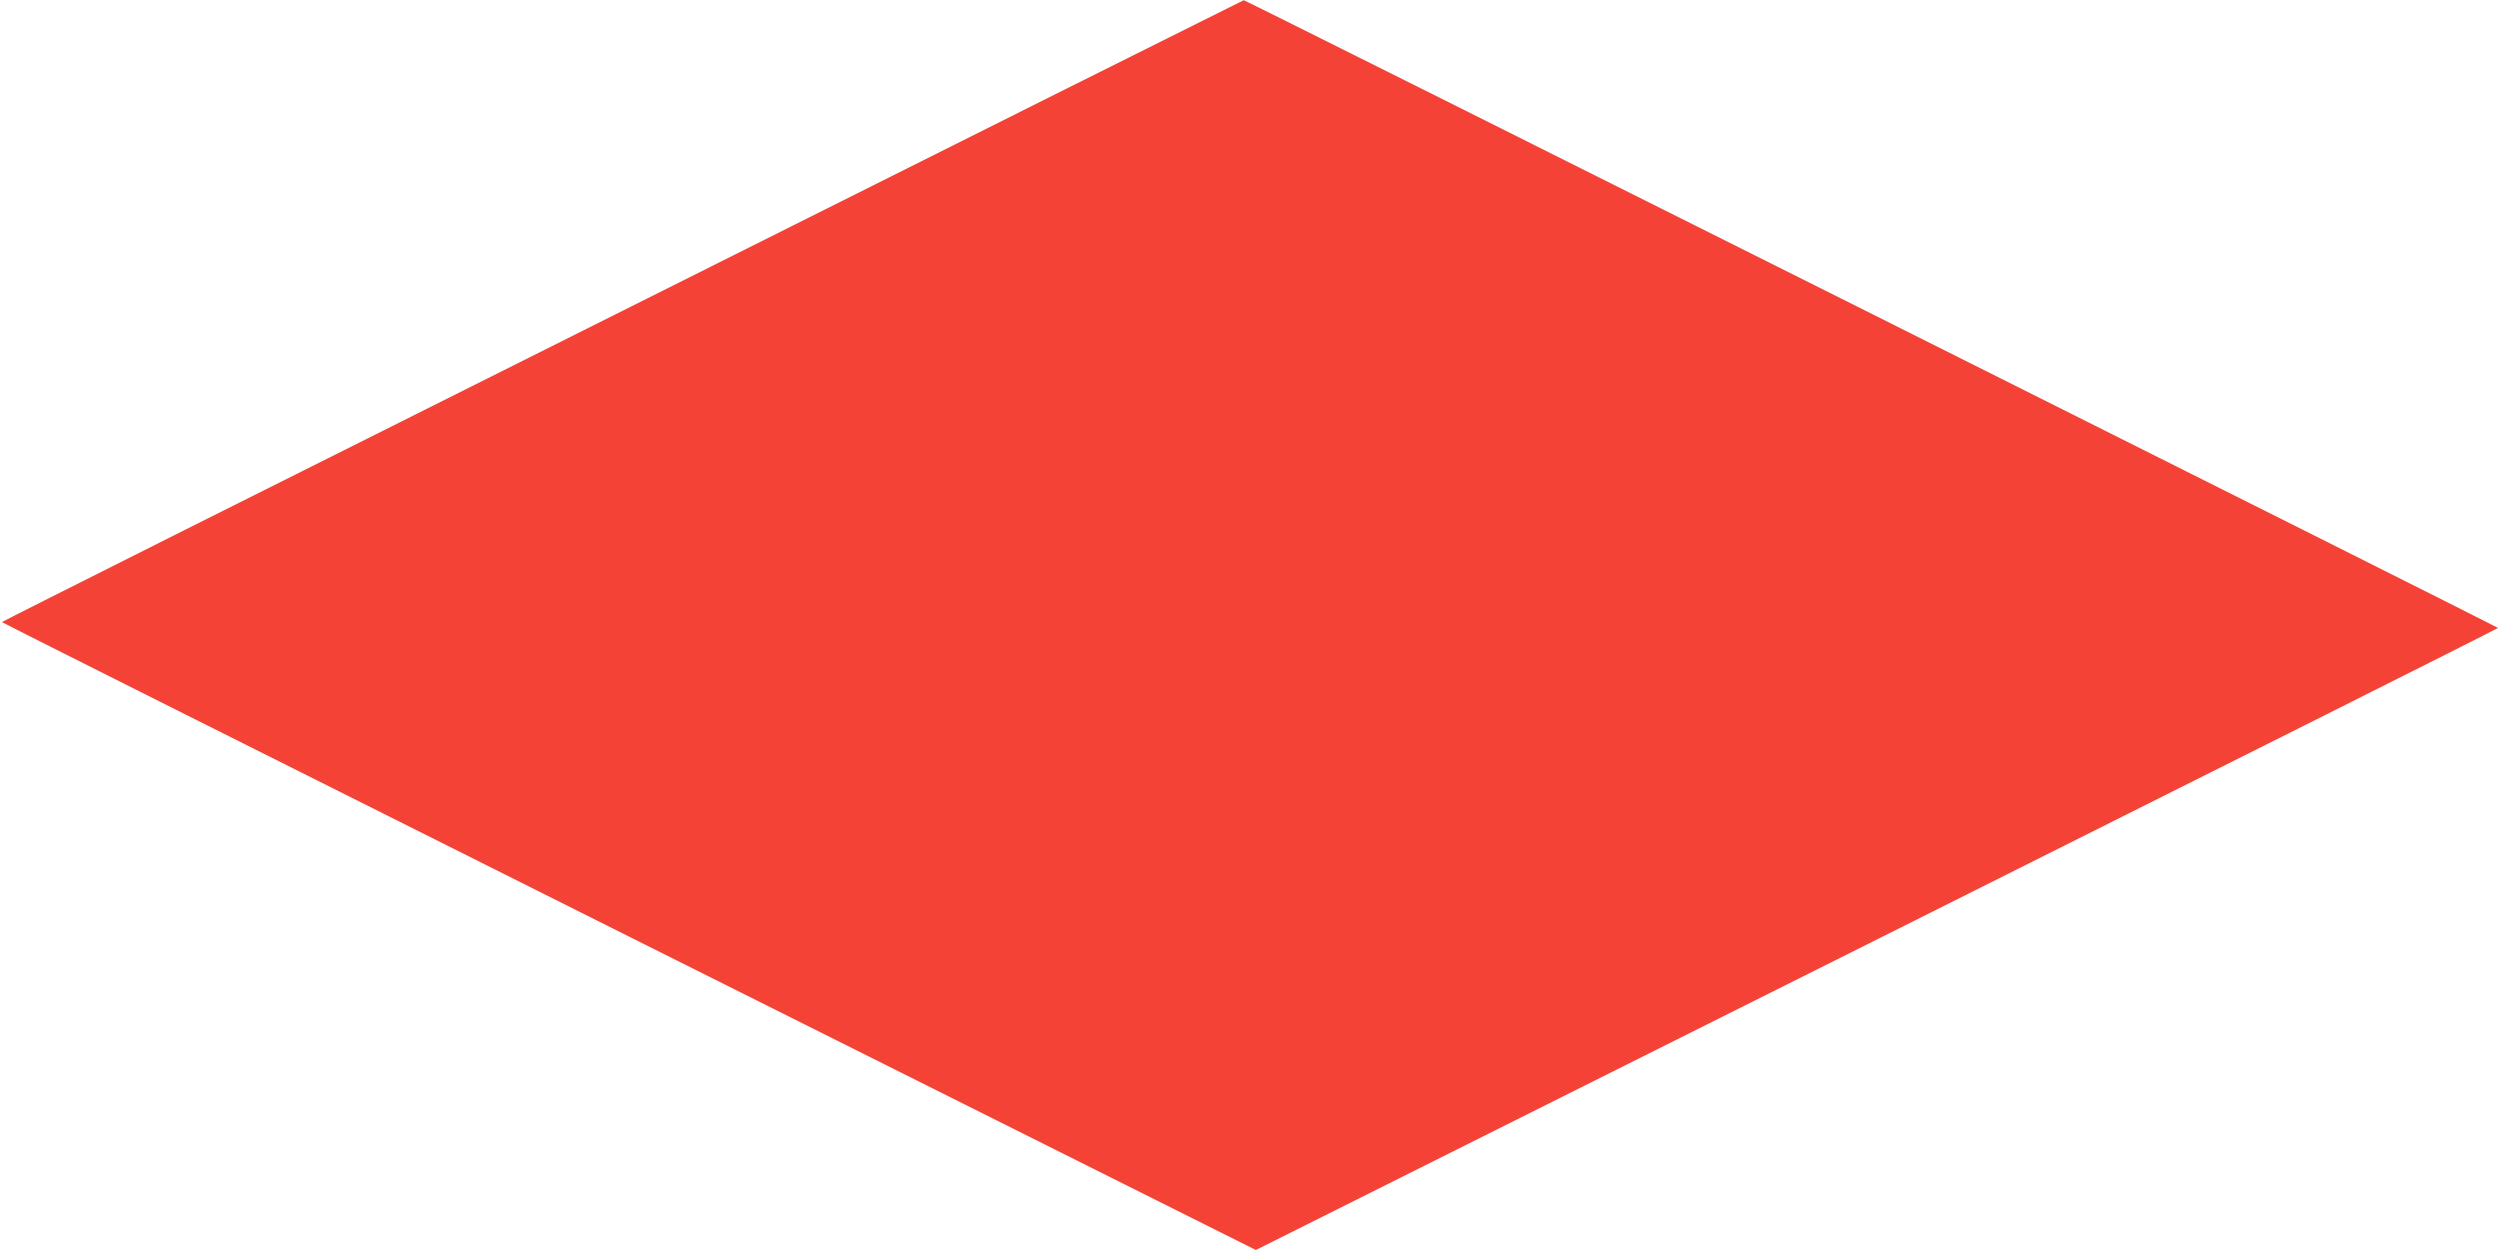
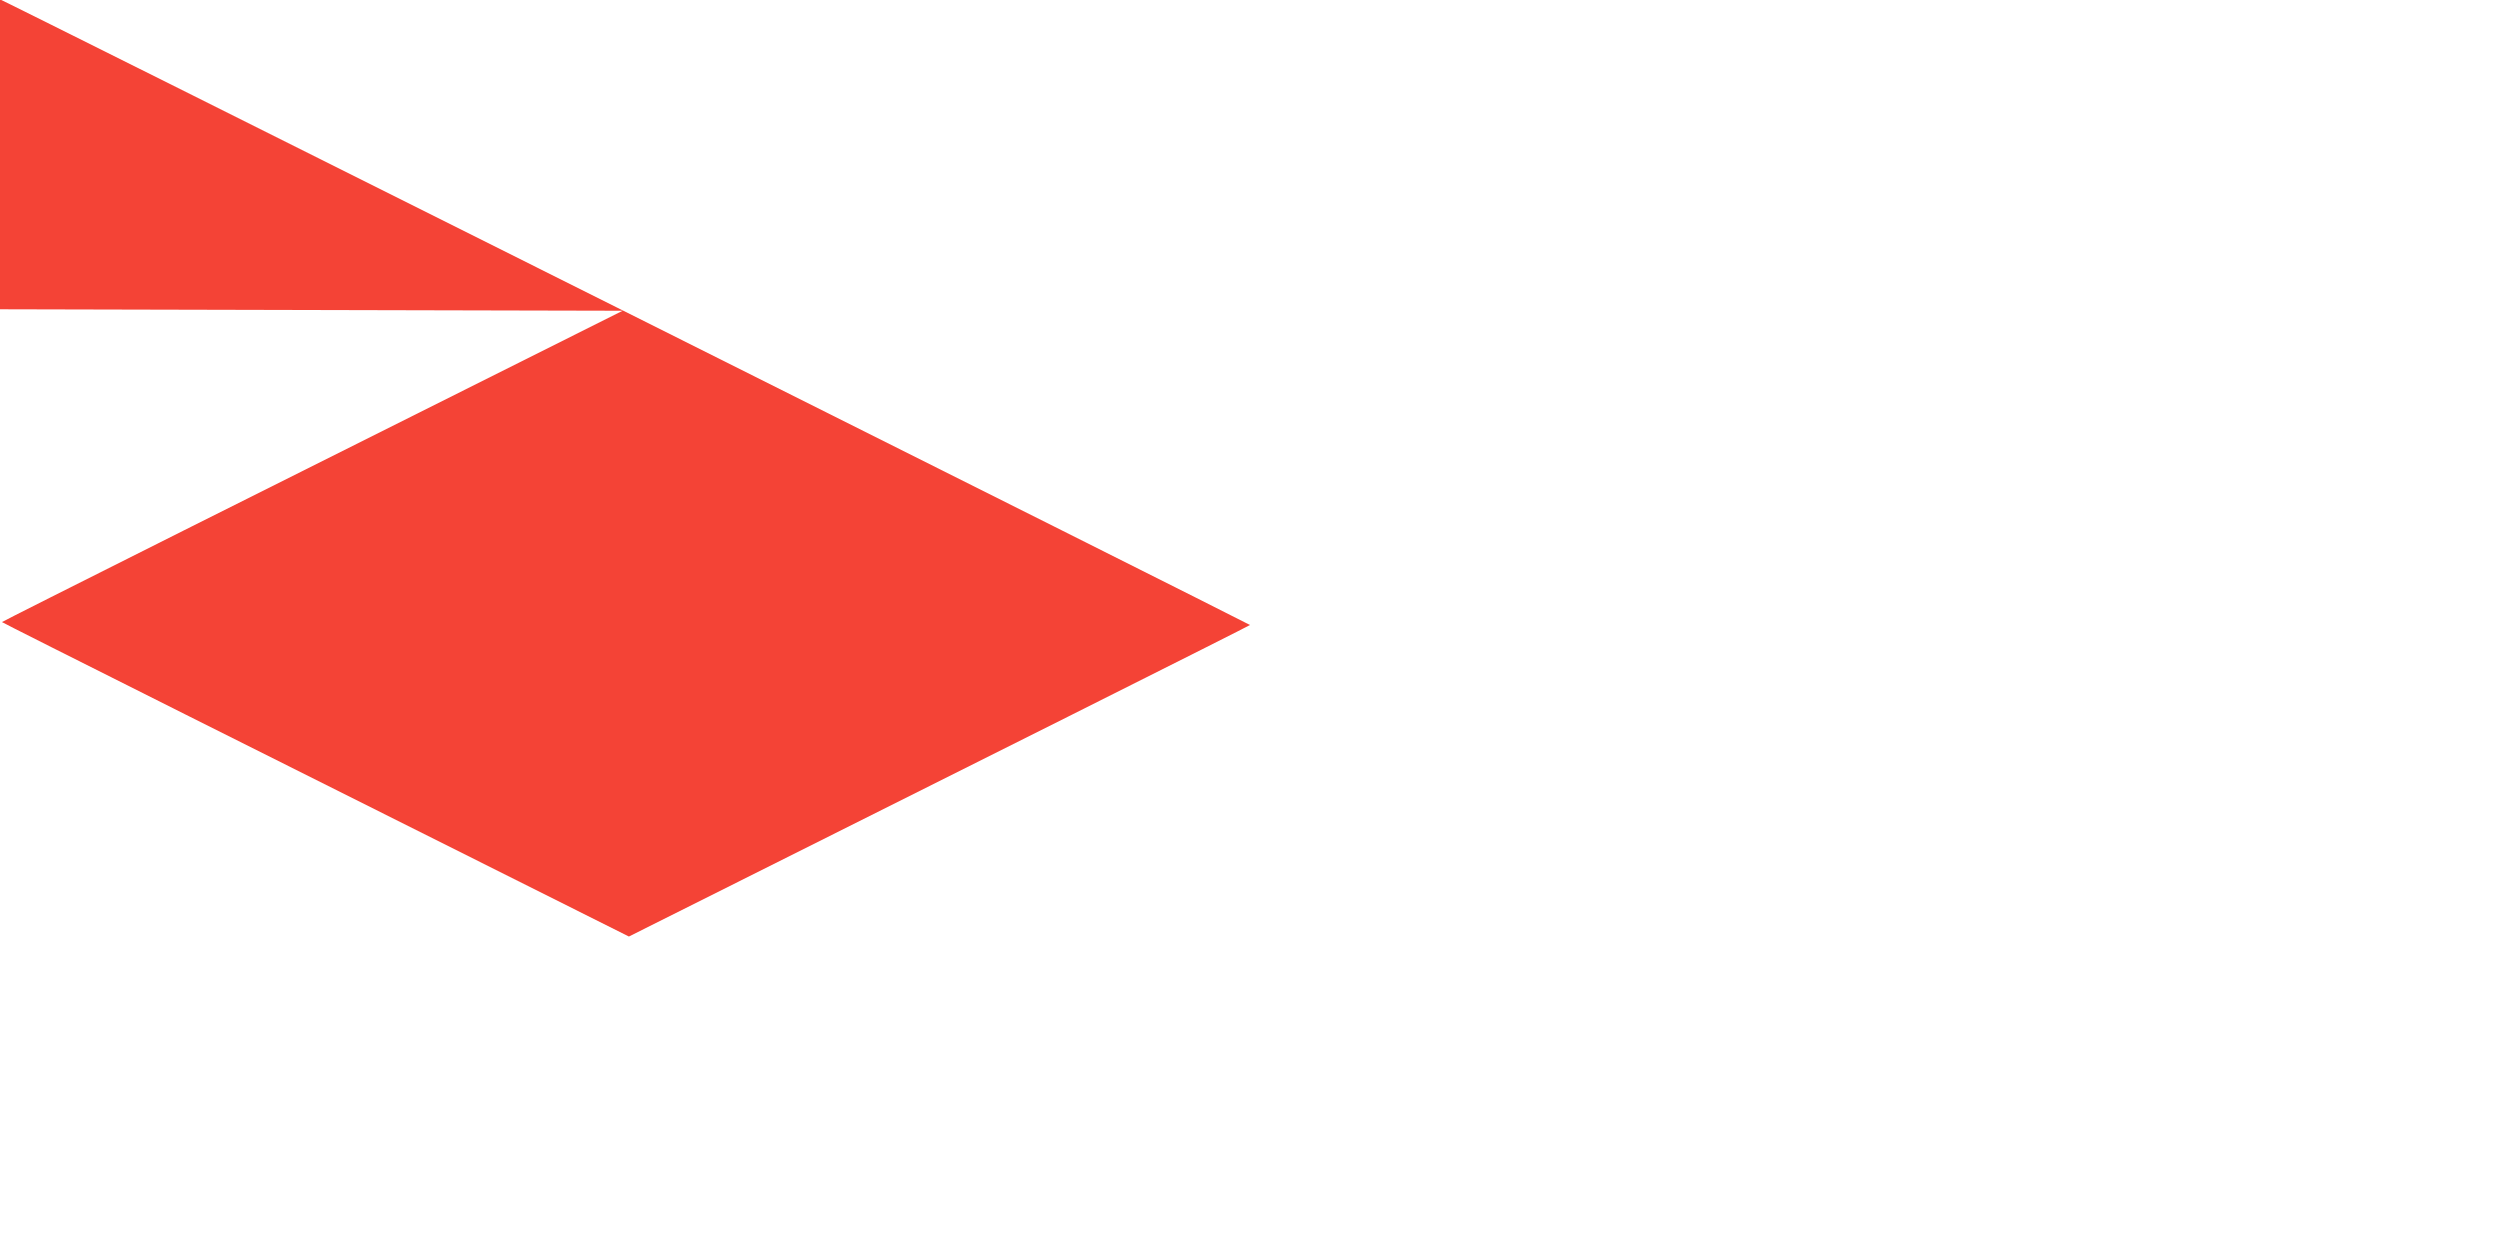
<svg xmlns="http://www.w3.org/2000/svg" version="1.0" width="1280pt" height="640pt" viewBox="0 0 1280 640" preserveAspectRatio="xMidYMid meet">
  <g transform="translate(0,640) scale(0.1,-0.1)" fill="#f44336" stroke="none">
-     <path d="M3188 4809 c-1748 -874 -3178 -1591 -3178 -1594 0 -3 1445 -727 3210 -1610 l3210 -1605 3180 1590 c1749 875 3180 1592 3180 1595 0 4 -6416 3216 -6422 3214 -2 0 -1433 -715 -3180 -1590z" />
+     <path d="M3188 4809 c-1748 -874 -3178 -1591 -3178 -1594 0 -3 1445 -727 3210 -1610 c1749 875 3180 1592 3180 1595 0 4 -6416 3216 -6422 3214 -2 0 -1433 -715 -3180 -1590z" />
  </g>
</svg>